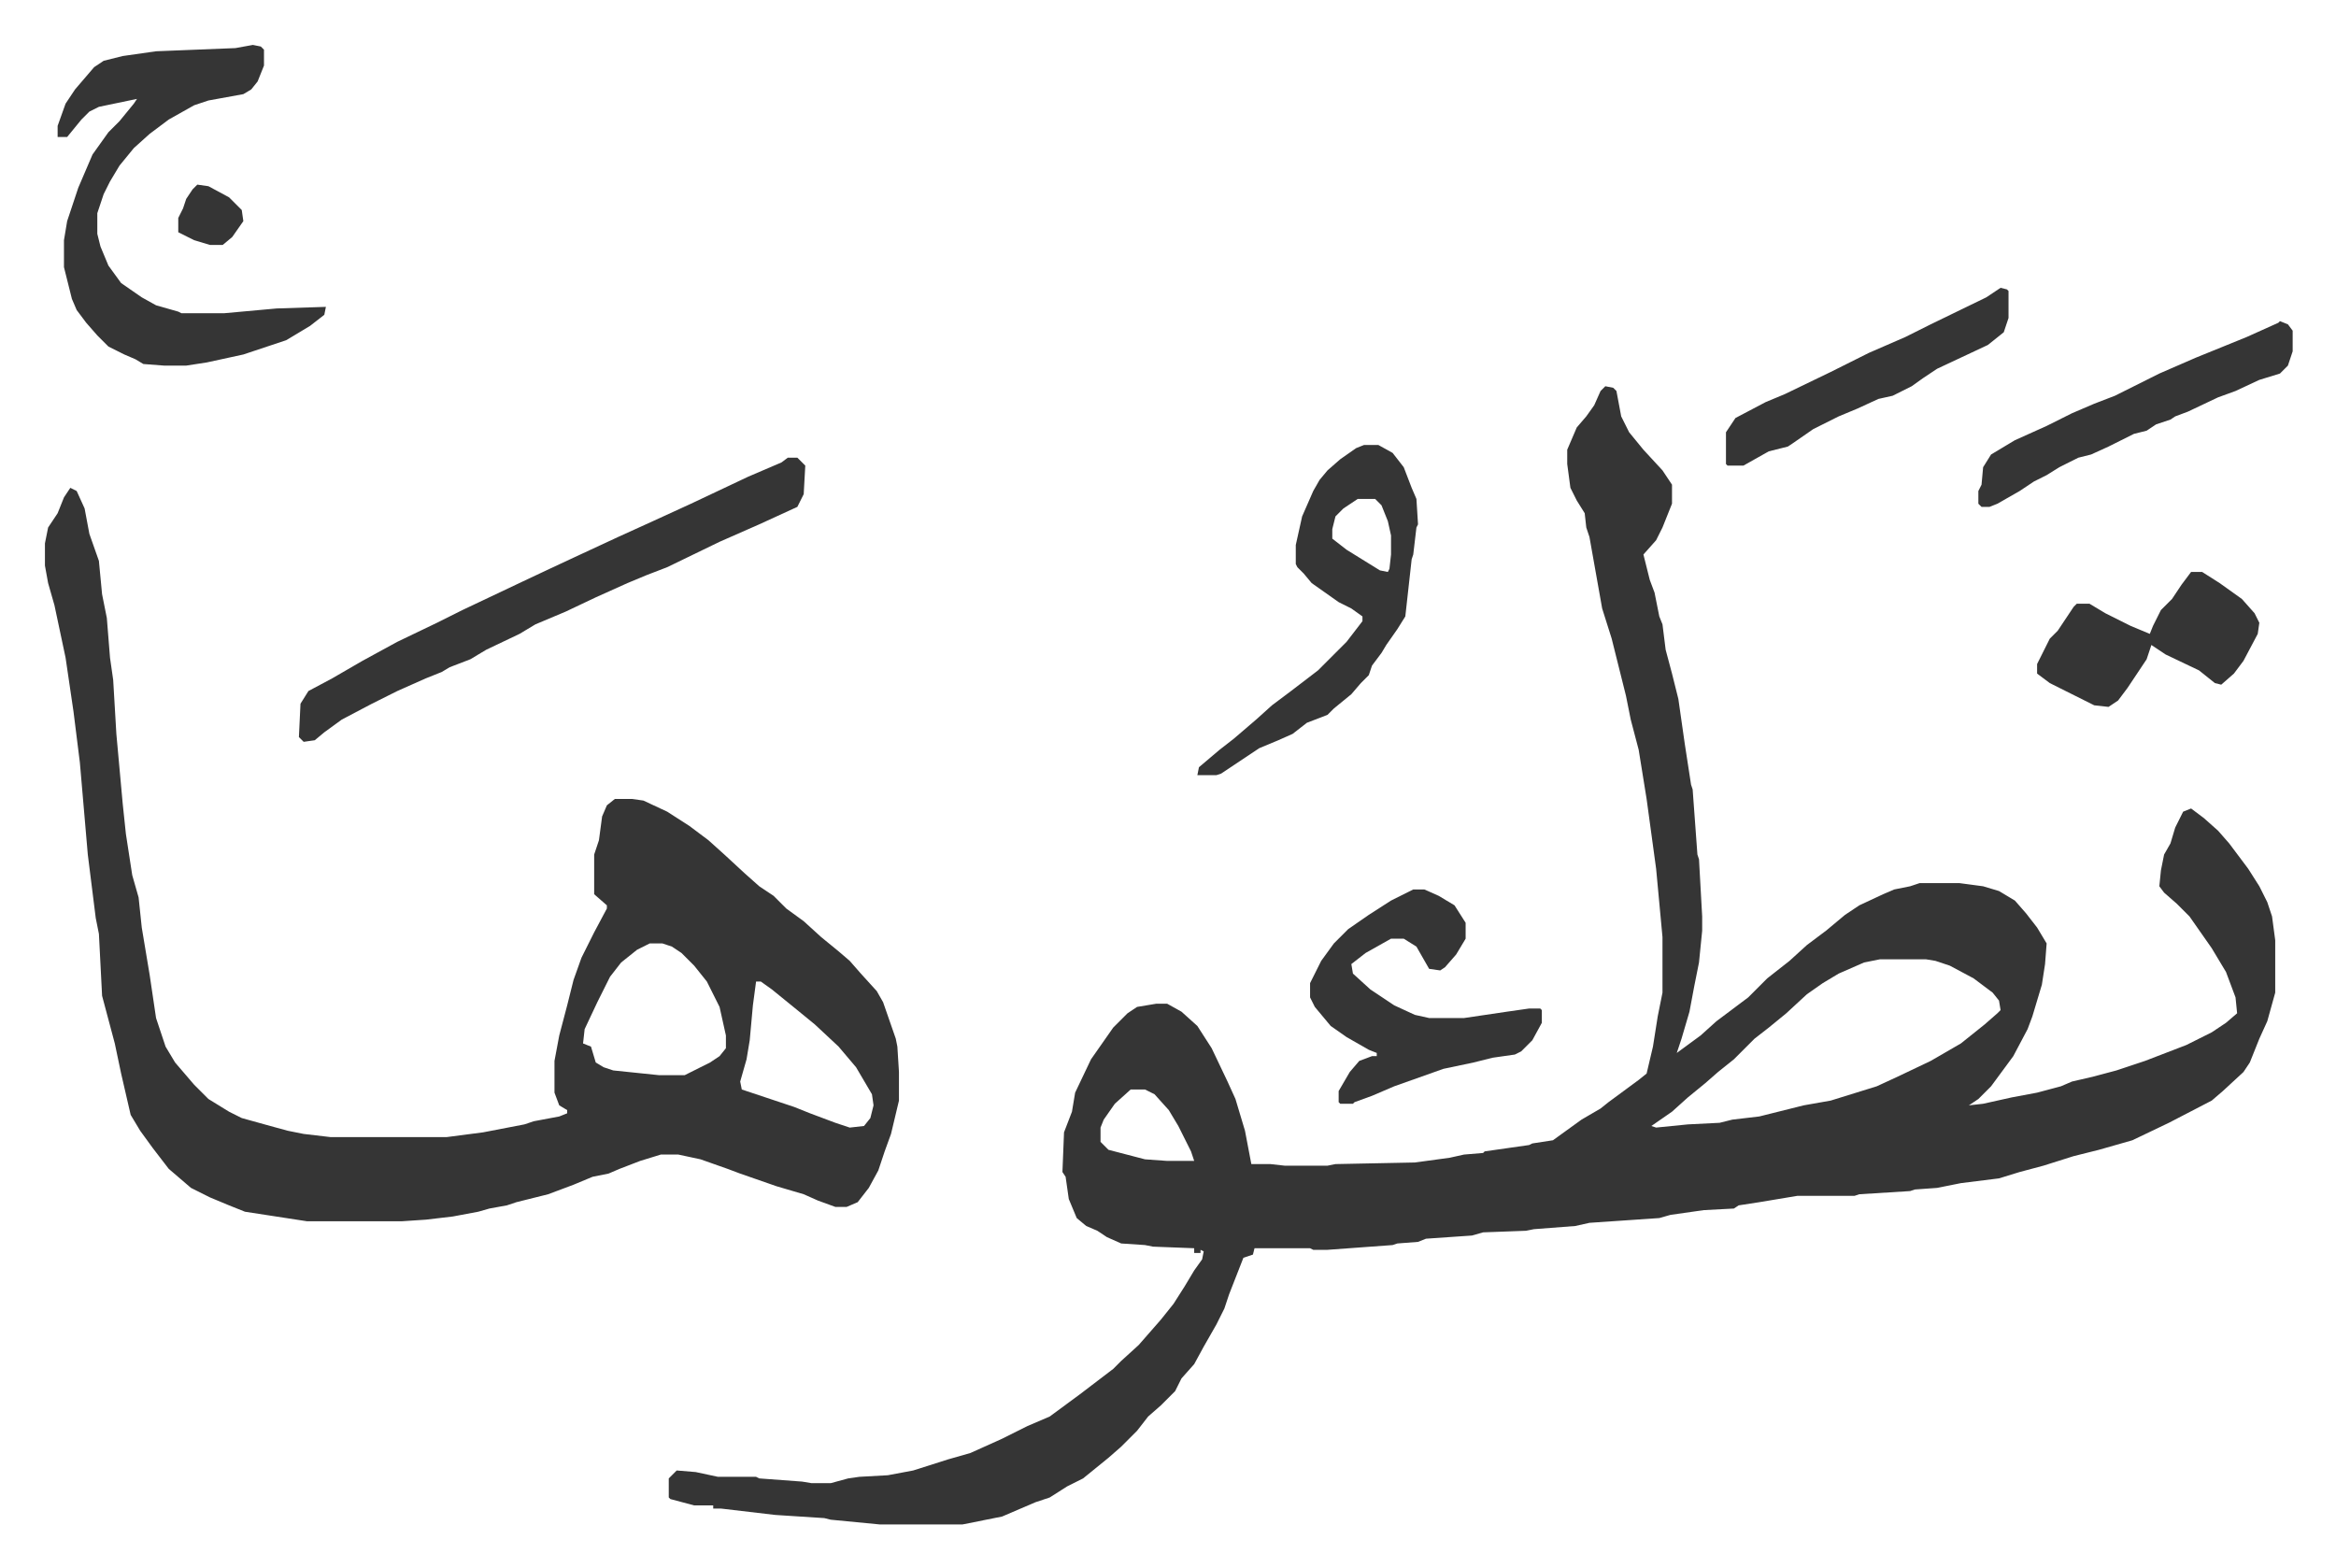
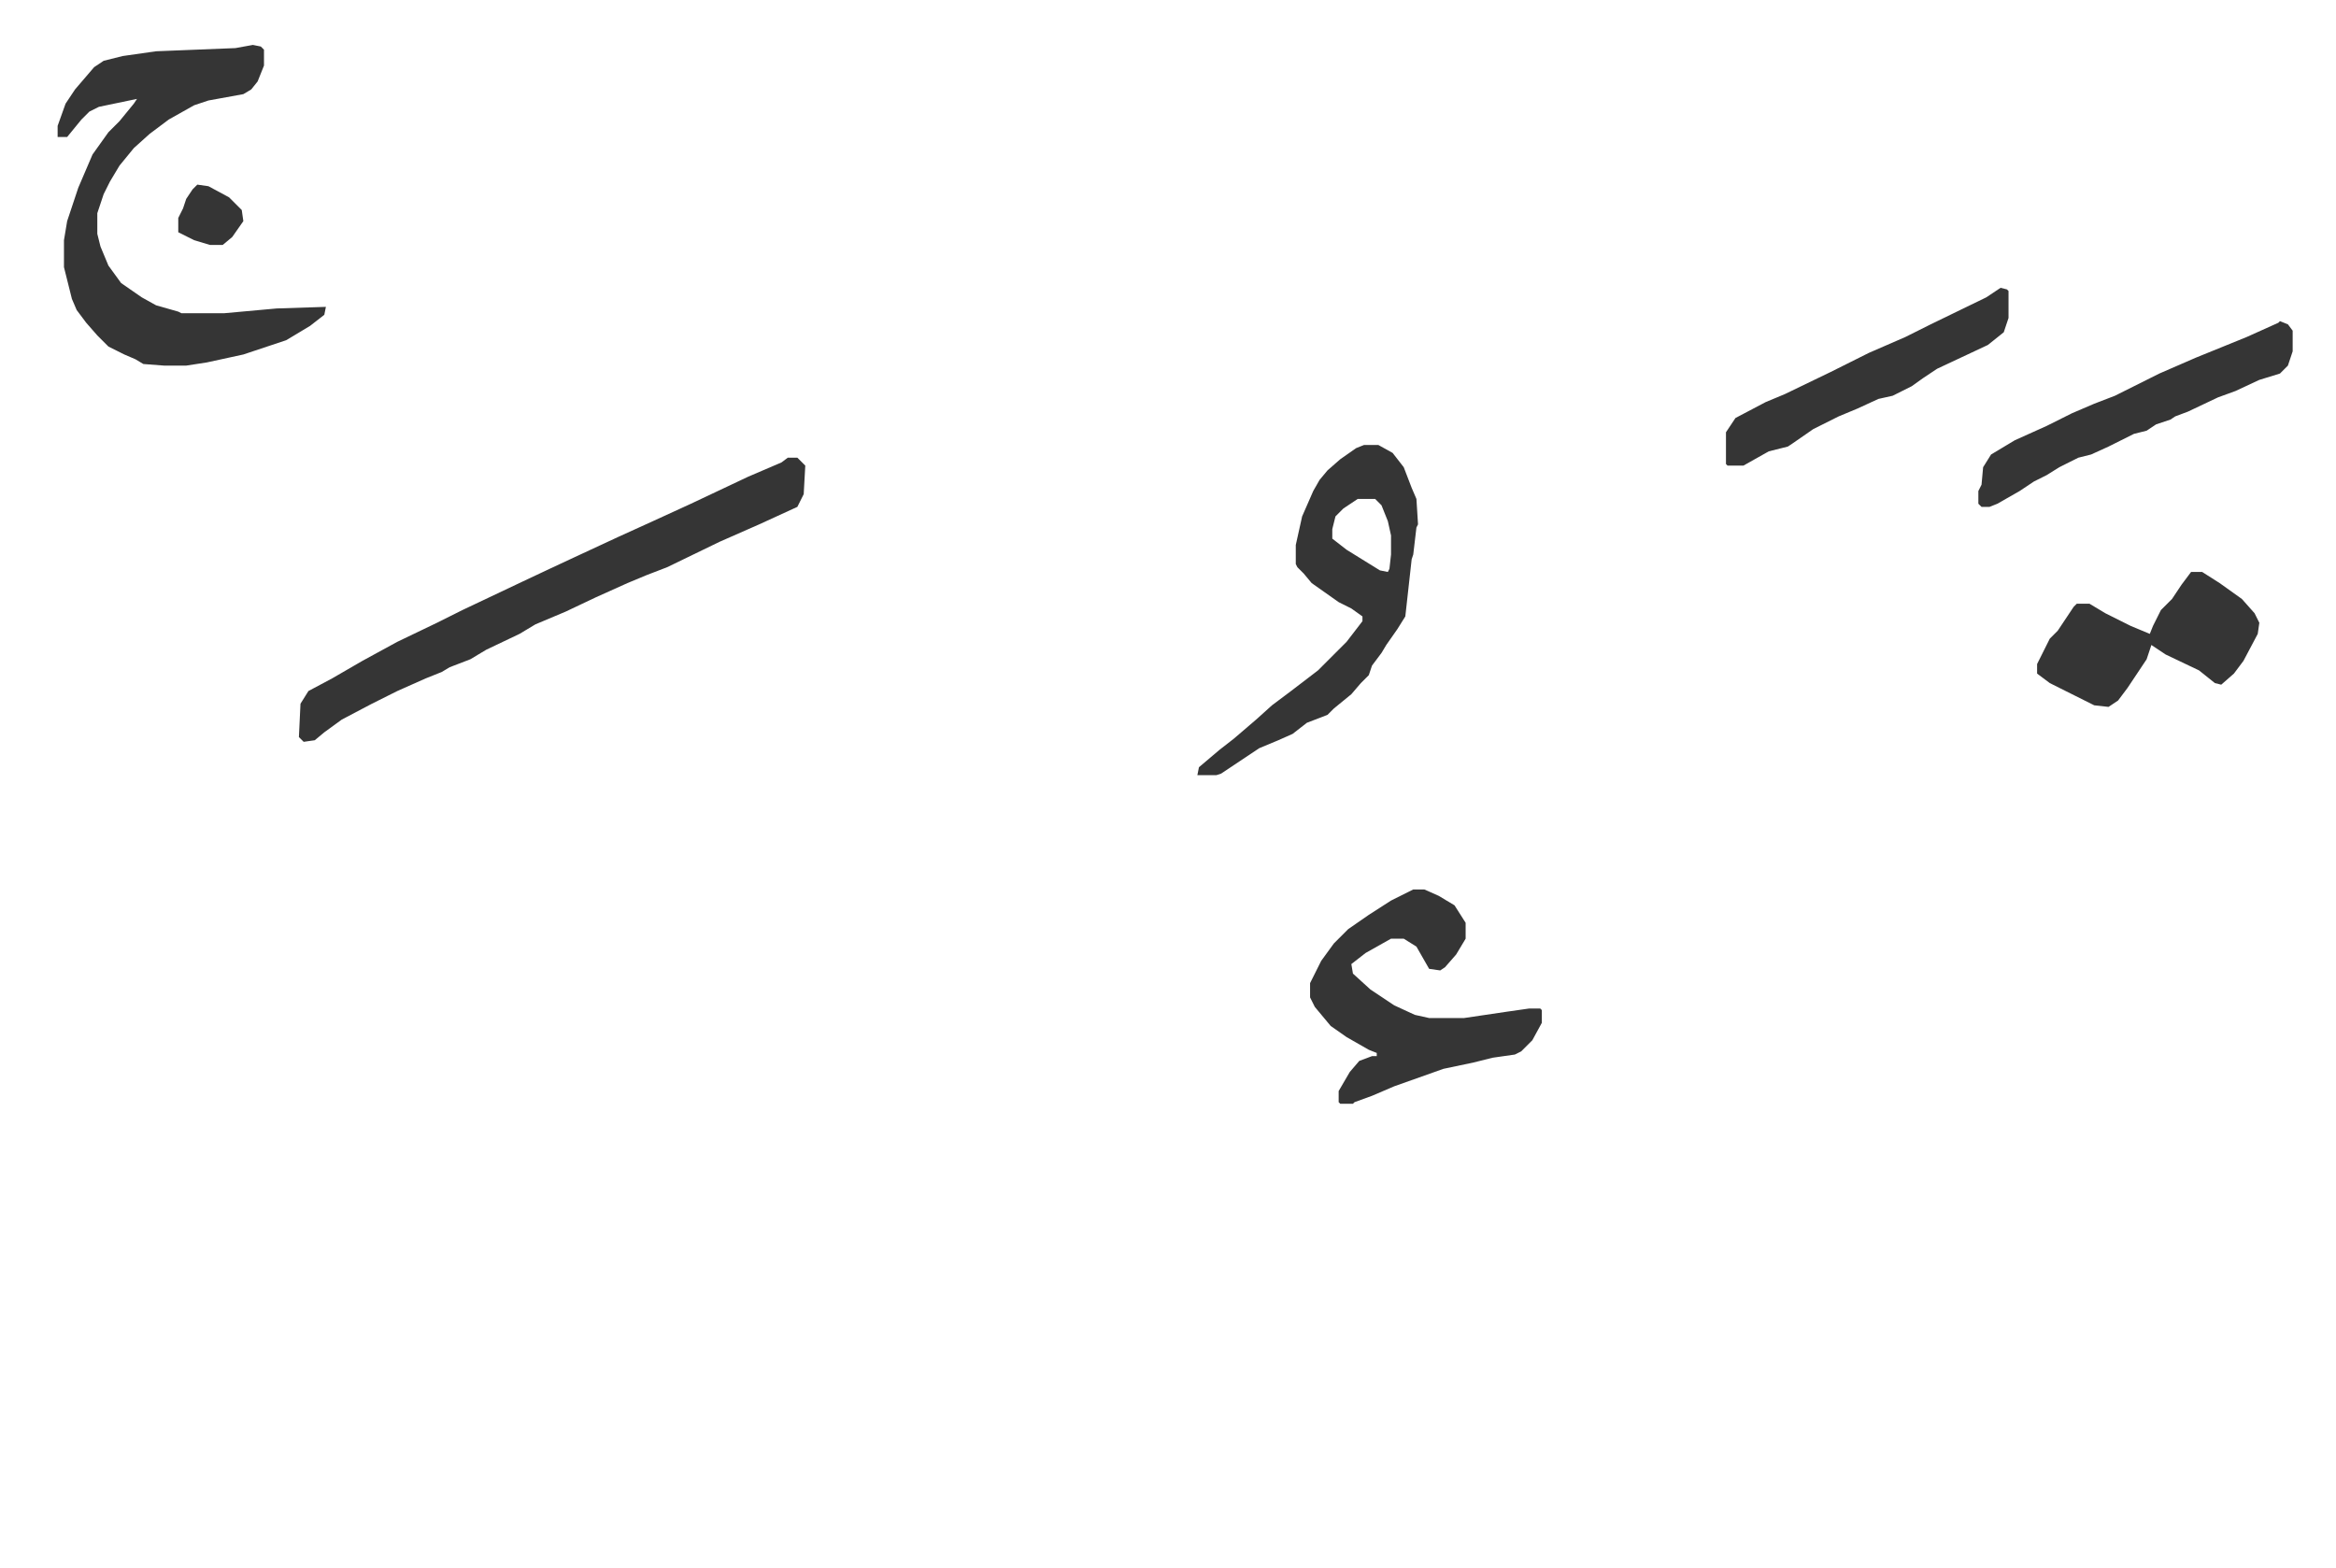
<svg xmlns="http://www.w3.org/2000/svg" role="img" viewBox="-28.30 217.70 1471.60 987.60">
-   <path fill="#353535" id="rule_normal" d="M983 461l5 1 2 2 3 16 5 10 9 11 12 13 6 9v12l-6 15-4 8-8 9 4 16 3 8 3 15 2 5 2 16 4 15 4 16 4 28 4 26 1 3 3 41 1 3 2 36v9l-2 20-3 15-3 16-5 17-3 9 15-11 10-9 20-15 12-12 14-11 11-10 12-9 12-10 9-6 15-7 7-3 10-2 6-2h25l15 2 10 3 10 6 7 8 7 9 6 10-1 13-2 13-6 20-3 8-9 17-14 19-8 8-6 4 9-1 18-4 16-3 15-4 7-3 13-3 15-4 18-6 26-10 16-8 9-6 7-6-1-10-6-16-9-15-14-20-8-8-8-7-3-4 1-10 2-10 4-7 3-10 5-10 5-2 8 6 9 8 7 8 12 16 7 11 5 10 3 9 2 15v33l-5 18-5 11-6 15-4 6-13 12-7 6-27 14-23 11-21 6-16 4-19 6-15 4-13 4-24 3-15 3-14 1-3 1-32 2-3 1h-36l-24 4-13 2-3 2-19 1-21 3-7 2-44 3-9 2-26 2-5 1-27 1-7 2-29 2-5 2-13 1-3 1-41 3h-9l-2-1h-35l-1 4-6 2-9 23-3 9-5 10-8 14-6 11-8 9-4 8-9 9-8 7-7 9-10 10-8 7-16 13-10 5-11 7-9 3-21 9-25 5h-52l-31-3-4-1-31-2-34-4h-5v-2h-12l-15-4-1-1v-12l5-5 12 1 14 3h24l2 1 27 2 6 1h12l11-3 7-1 18-1 16-3 22-7 14-4 20-9 16-8 14-6 19-14 21-16 5-5 11-10 7-8 7-8 8-10 7-11 6-10 5-7 1-5-2-1v2h-4v-3l-26-1-5-1-15-1-9-4-6-4-7-3-6-5-5-12-2-14-2-3 1-25 5-13 2-12 10-21 14-20 9-9 6-4 12-2h7l9 5 10 9 9 14 10 21 5 11 6 20 4 21h12l9 1h27l5-1 50-1 22-3 9-2 12-1 1-1 28-4 2-1 13-2 18-13 12-7 5-4 19-14 5-4 4-17 3-19 3-15v-35l-4-43-6-44-5-31-5-19-3-15-3-12-6-24-6-19-8-45-2-6-1-9-5-8-4-8-2-15v-9l6-14 6-7 5-7 4-9zm173 361l-10 2-16 7-10 6-10 7-13 12-11 9-9 7-13 13-10 8-8 7-11 9-10 9-13 9 3 1 20-2 20-1 8-2 17-2 28-7 17-3 29-9 13-6 21-10 19-11 15-12 8-7 2-2-1-6-4-5-12-9-15-8-9-3-6-1zm-472 82l-10 9-7 10-2 5v9l5 5 23 6 14 1h17l-2-6-8-16-6-10-9-10-6-3zM16 525l4 2 5 11 3 16 6 17 2 21 3 15 2 25 2 14 2 34 4 44 2 19 4 26 4 14 2 19 5 30 4 27 6 18 6 10 12 14 9 9 13 8 8 4 18 5 11 3 10 2 17 2h73l23-3 26-5 6-2 16-3 5-2v-2l-5-3-3-8v-20l3-16 5-19 4-16 5-14 8-16 8-15v-2l-8-7v-25l3-9 2-15 3-7 5-4h11l7 1 15 7 14 9 12 9 10 9 13 12 9 8 9 6 8 8 11 8 11 10 11 9 7 6 7 8 10 11 4 7 8 23 1 5 1 16v18l-5 21-4 11-4 12-6 11-7 9-7 3h-7l-11-4-9-4-17-5-23-8-8-3-17-6-14-3h-11l-13 4-13 5-7 3-10 2-12 5-16 6-20 5-6 2-11 2-7 2-16 3-17 2-15 1h-60l-39-6-10-4-12-5-12-6-14-12-10-13-8-11-6-10-6-26-4-19-4-15-4-15-2-39-2-10-5-40-5-58-4-32-5-34-7-33-4-14-2-11v-14l2-10 6-9 4-10zm365 287l-8 4-10 8-7 9-8 16-8 17-1 9 5 2 3 10 5 3 6 2 29 3h16l16-8 6-4 4-5v-8l-4-18-8-16-8-10-8-8-6-4-6-2zm67 24l-2 15-2 22-2 12-4 14 1 5 33 11 10 4 16 6 9 3 9-1 4-5 2-8-1-7-10-17-11-13-15-14-11-9-16-13-7-5z" />
  <path fill="#353535" id="rule_normal" d="M131 246l5 1 2 2v10l-4 10-4 5-5 3-22 4-9 3-16 9-12 9-10 9-9 11-6 10-4 8-4 12v13l2 8 5 12 8 11 13 9 9 5 14 4 2 1h27l33-3 31-1-1 5-9 7-15 9-27 9-23 5-13 2H75l-13-1-5-3-7-3-10-5-7-7-7-8-6-8-3-7-5-20v-17l2-12 7-21 9-21 10-14 7-7 9-11 2-3-24 5-6 3-5 5-9 11H8v-7l5-14 6-9 12-14 6-4 12-3 21-3 50-2zm337 260h6l5 5-1 18-4 8-24 11-25 11-33 16-13 5-12 5-20 9-19 9-19 8-10 6-21 10-10 6-13 5-5 3-10 4-18 8-16 8-19 10-11 8-6 5-7 1-3-3 1-21 5-8 15-8 19-11 22-12 25-12 16-8 38-18 17-8 15-7 28-13 22-10 24-11 36-17 21-9zm363-8h9l9 5 7 9 5 13 3 7 1 16-1 2-2 17-1 3-4 36-5 8-7 10-3 5-6 8-2 6-5 5-6 7-11 9-4 4-13 5-9 7-9 4-12 5-9 6-15 10-3 1h-12l1-5 13-11 9-7 14-12 10-9 12-9 17-13 18-18 10-13v-3l-7-5-8-4-17-12-5-6-4-4-1-2v-12l4-18 7-16 4-7 5-6 8-7 10-7zm-4 34l-9 6-5 5-2 8v6l9 7 21 13 5 1 1-2 1-9v-12l-2-9-4-10-4-4zm35 246h7l9 4 10 6 7 11v10l-6 10-7 8-3 2-7-1-8-14-8-5h-8l-16 9-9 7 1 6 11 10 15 10 13 6 9 2h22l27-4 14-2h7l1 1v8l-6 11-7 7-4 2-14 2-12 3-19 4-31 11-14 6-11 4-1 1h-8l-1-1v-7l7-12 6-7 8-3h3v-2l-5-2-14-8-10-7-10-12-3-6v-9l7-14 8-11 9-9 13-9 14-9zm490-200h7l11 7 14 10 8 9 3 6-1 7-9 17-6 8-8 7-4-1-10-8-21-10-9-6-3 9-12 18-6 8-6 4-9-1-12-6-16-8-8-6v-6l8-16 5-5 10-15 2-2h8l10 6 16 8 12 5 2-5 5-10 7-7 6-9zm56-158l5 2 3 4v13l-3 9-5 5-13 4-15 7-11 4-19 9-8 3-3 2-9 3-6 4-8 2-16 8-11 5-8 2-12 6-8 5-8 4-9 6-14 8-5 2h-5l-2-2v-8l2-4 1-11 5-8 15-9 20-9 16-8 14-6 13-5 28-14 23-10 32-13 20-9zm-176-21l4 1 1 1v17l-3 9-10 8-32 15-9 6-7 5-12 6-9 2-13 6-12 5-16 8-13 9-3 2-12 3-16 9h-10l-1-1v-20l6-9 19-10 12-5 29-14 24-12 23-10 16-8 35-17z" />
  <path fill="#353535" id="rule_normal" d="M96 334l7 1 13 7 8 8 1 7-7 10-6 5h-8l-10-3-10-5v-9l3-6 2-6 4-6z" />
</svg>